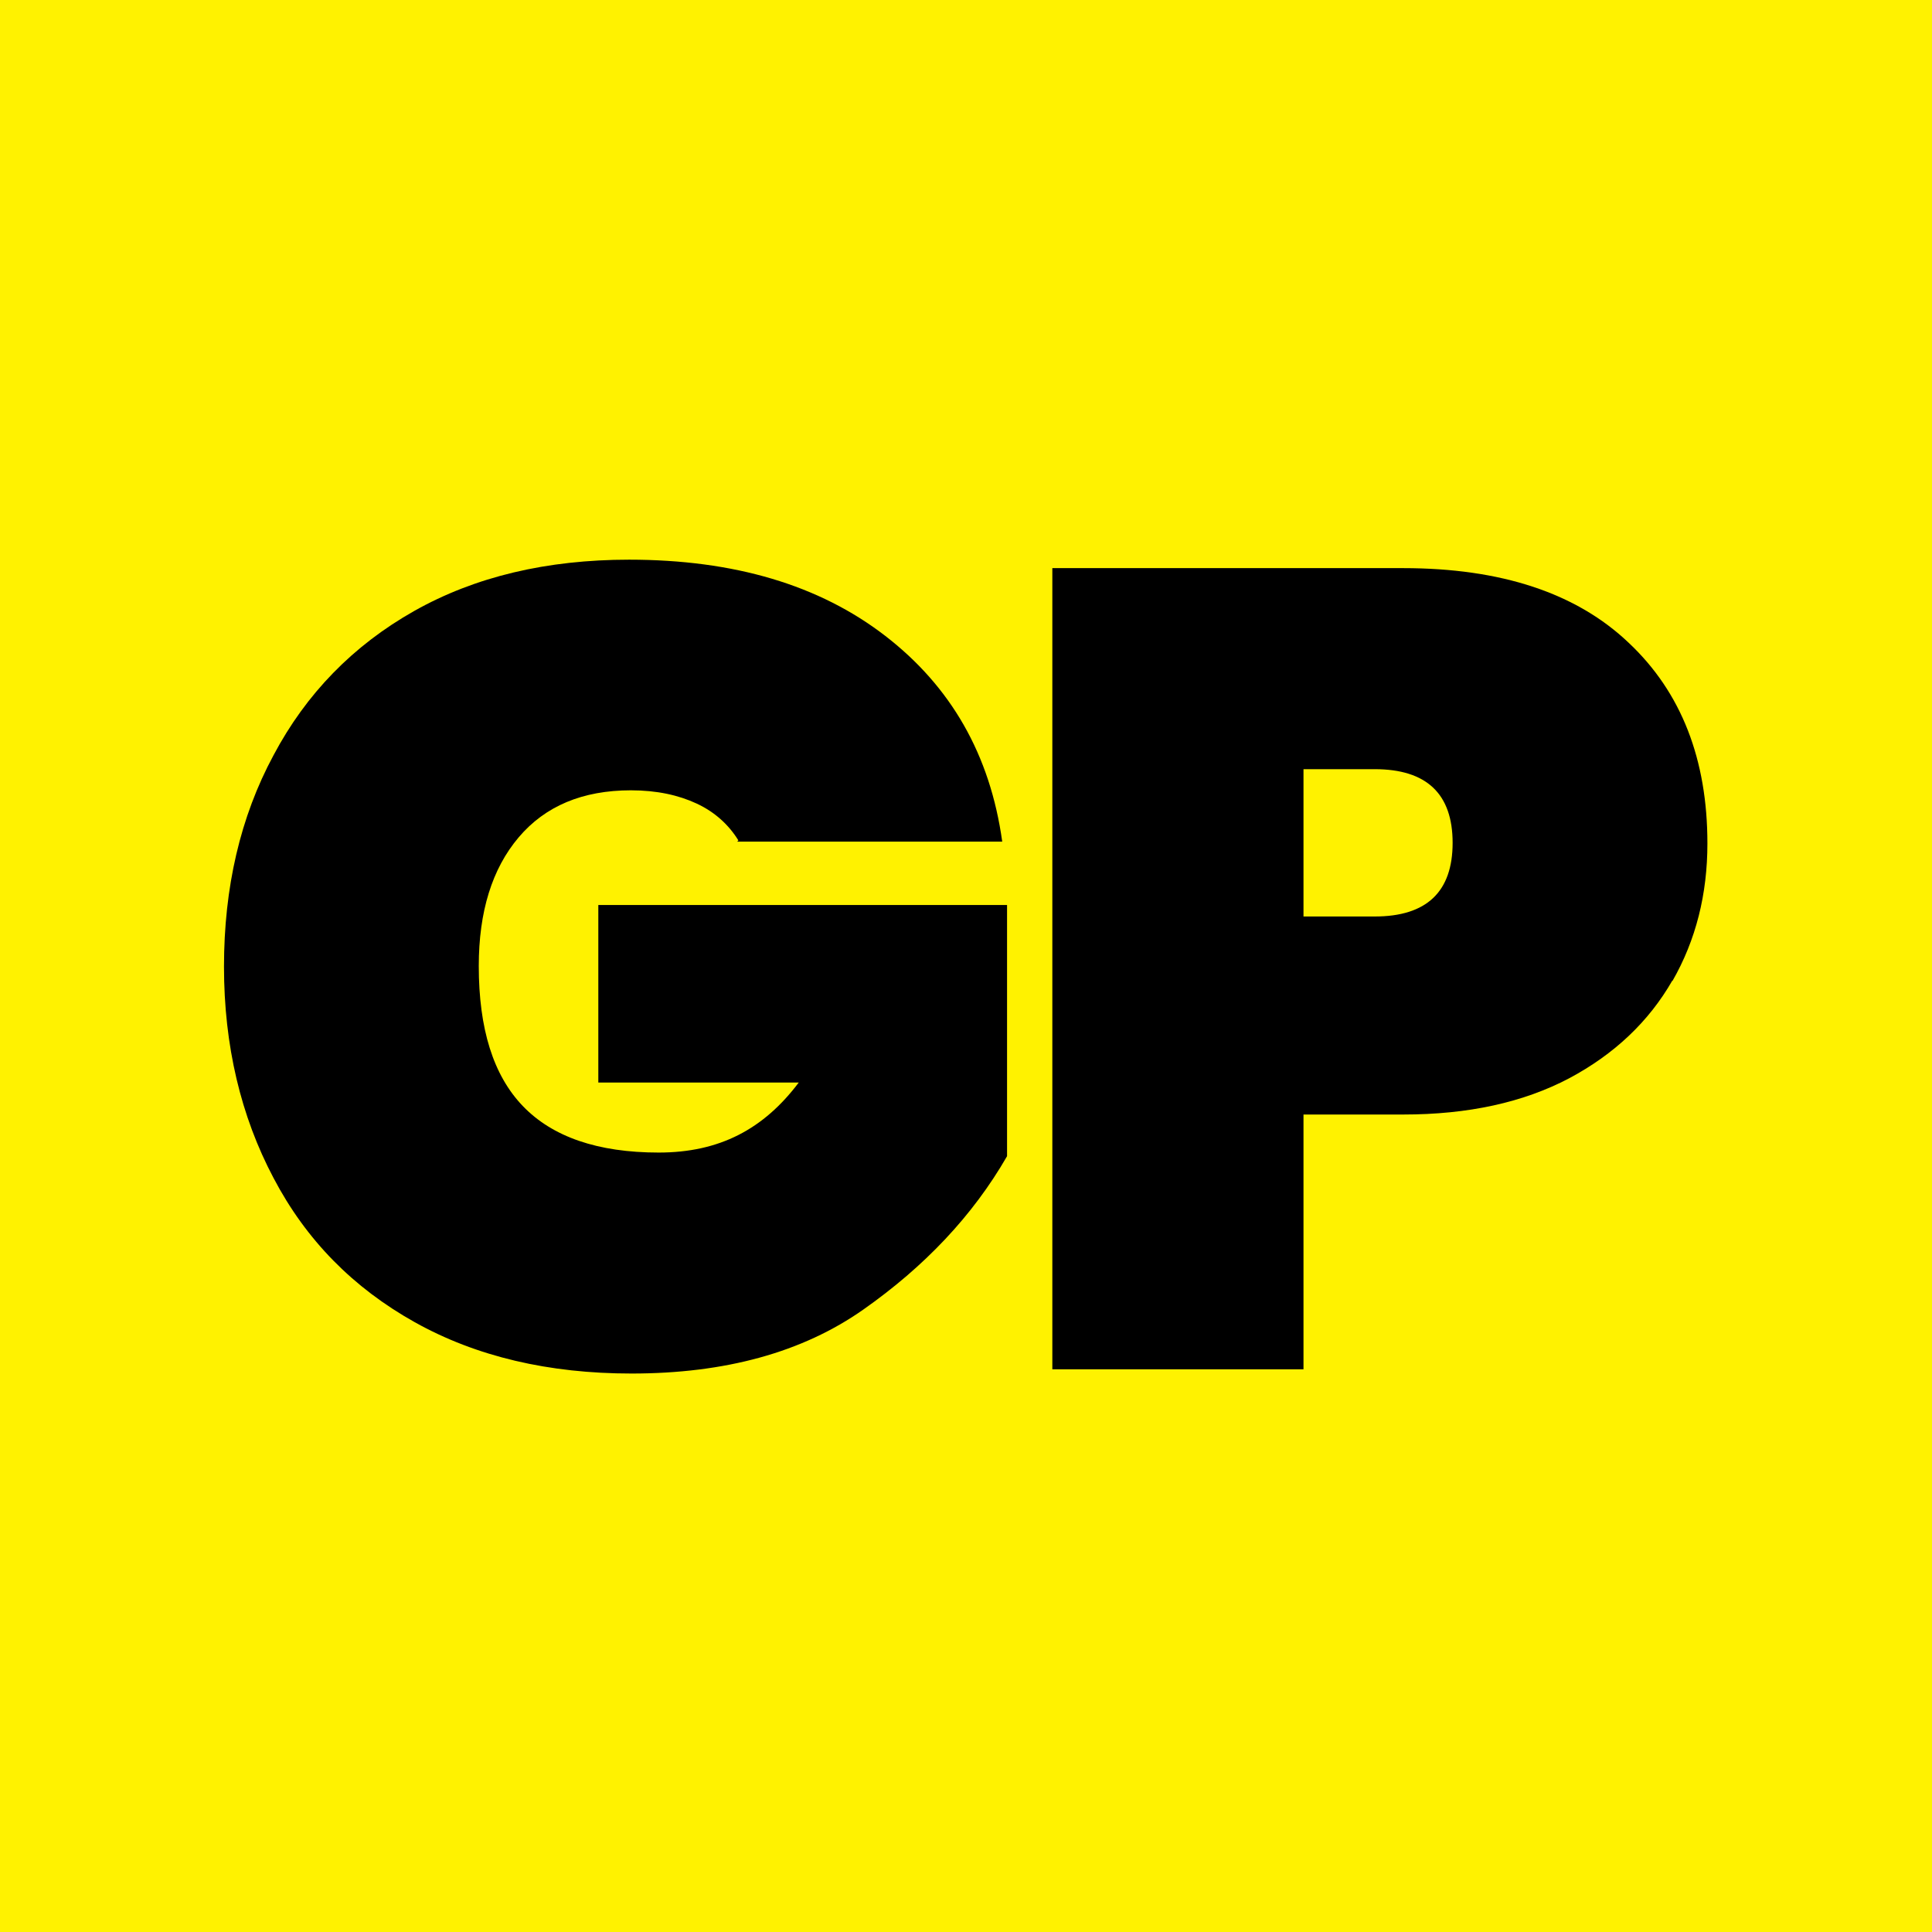
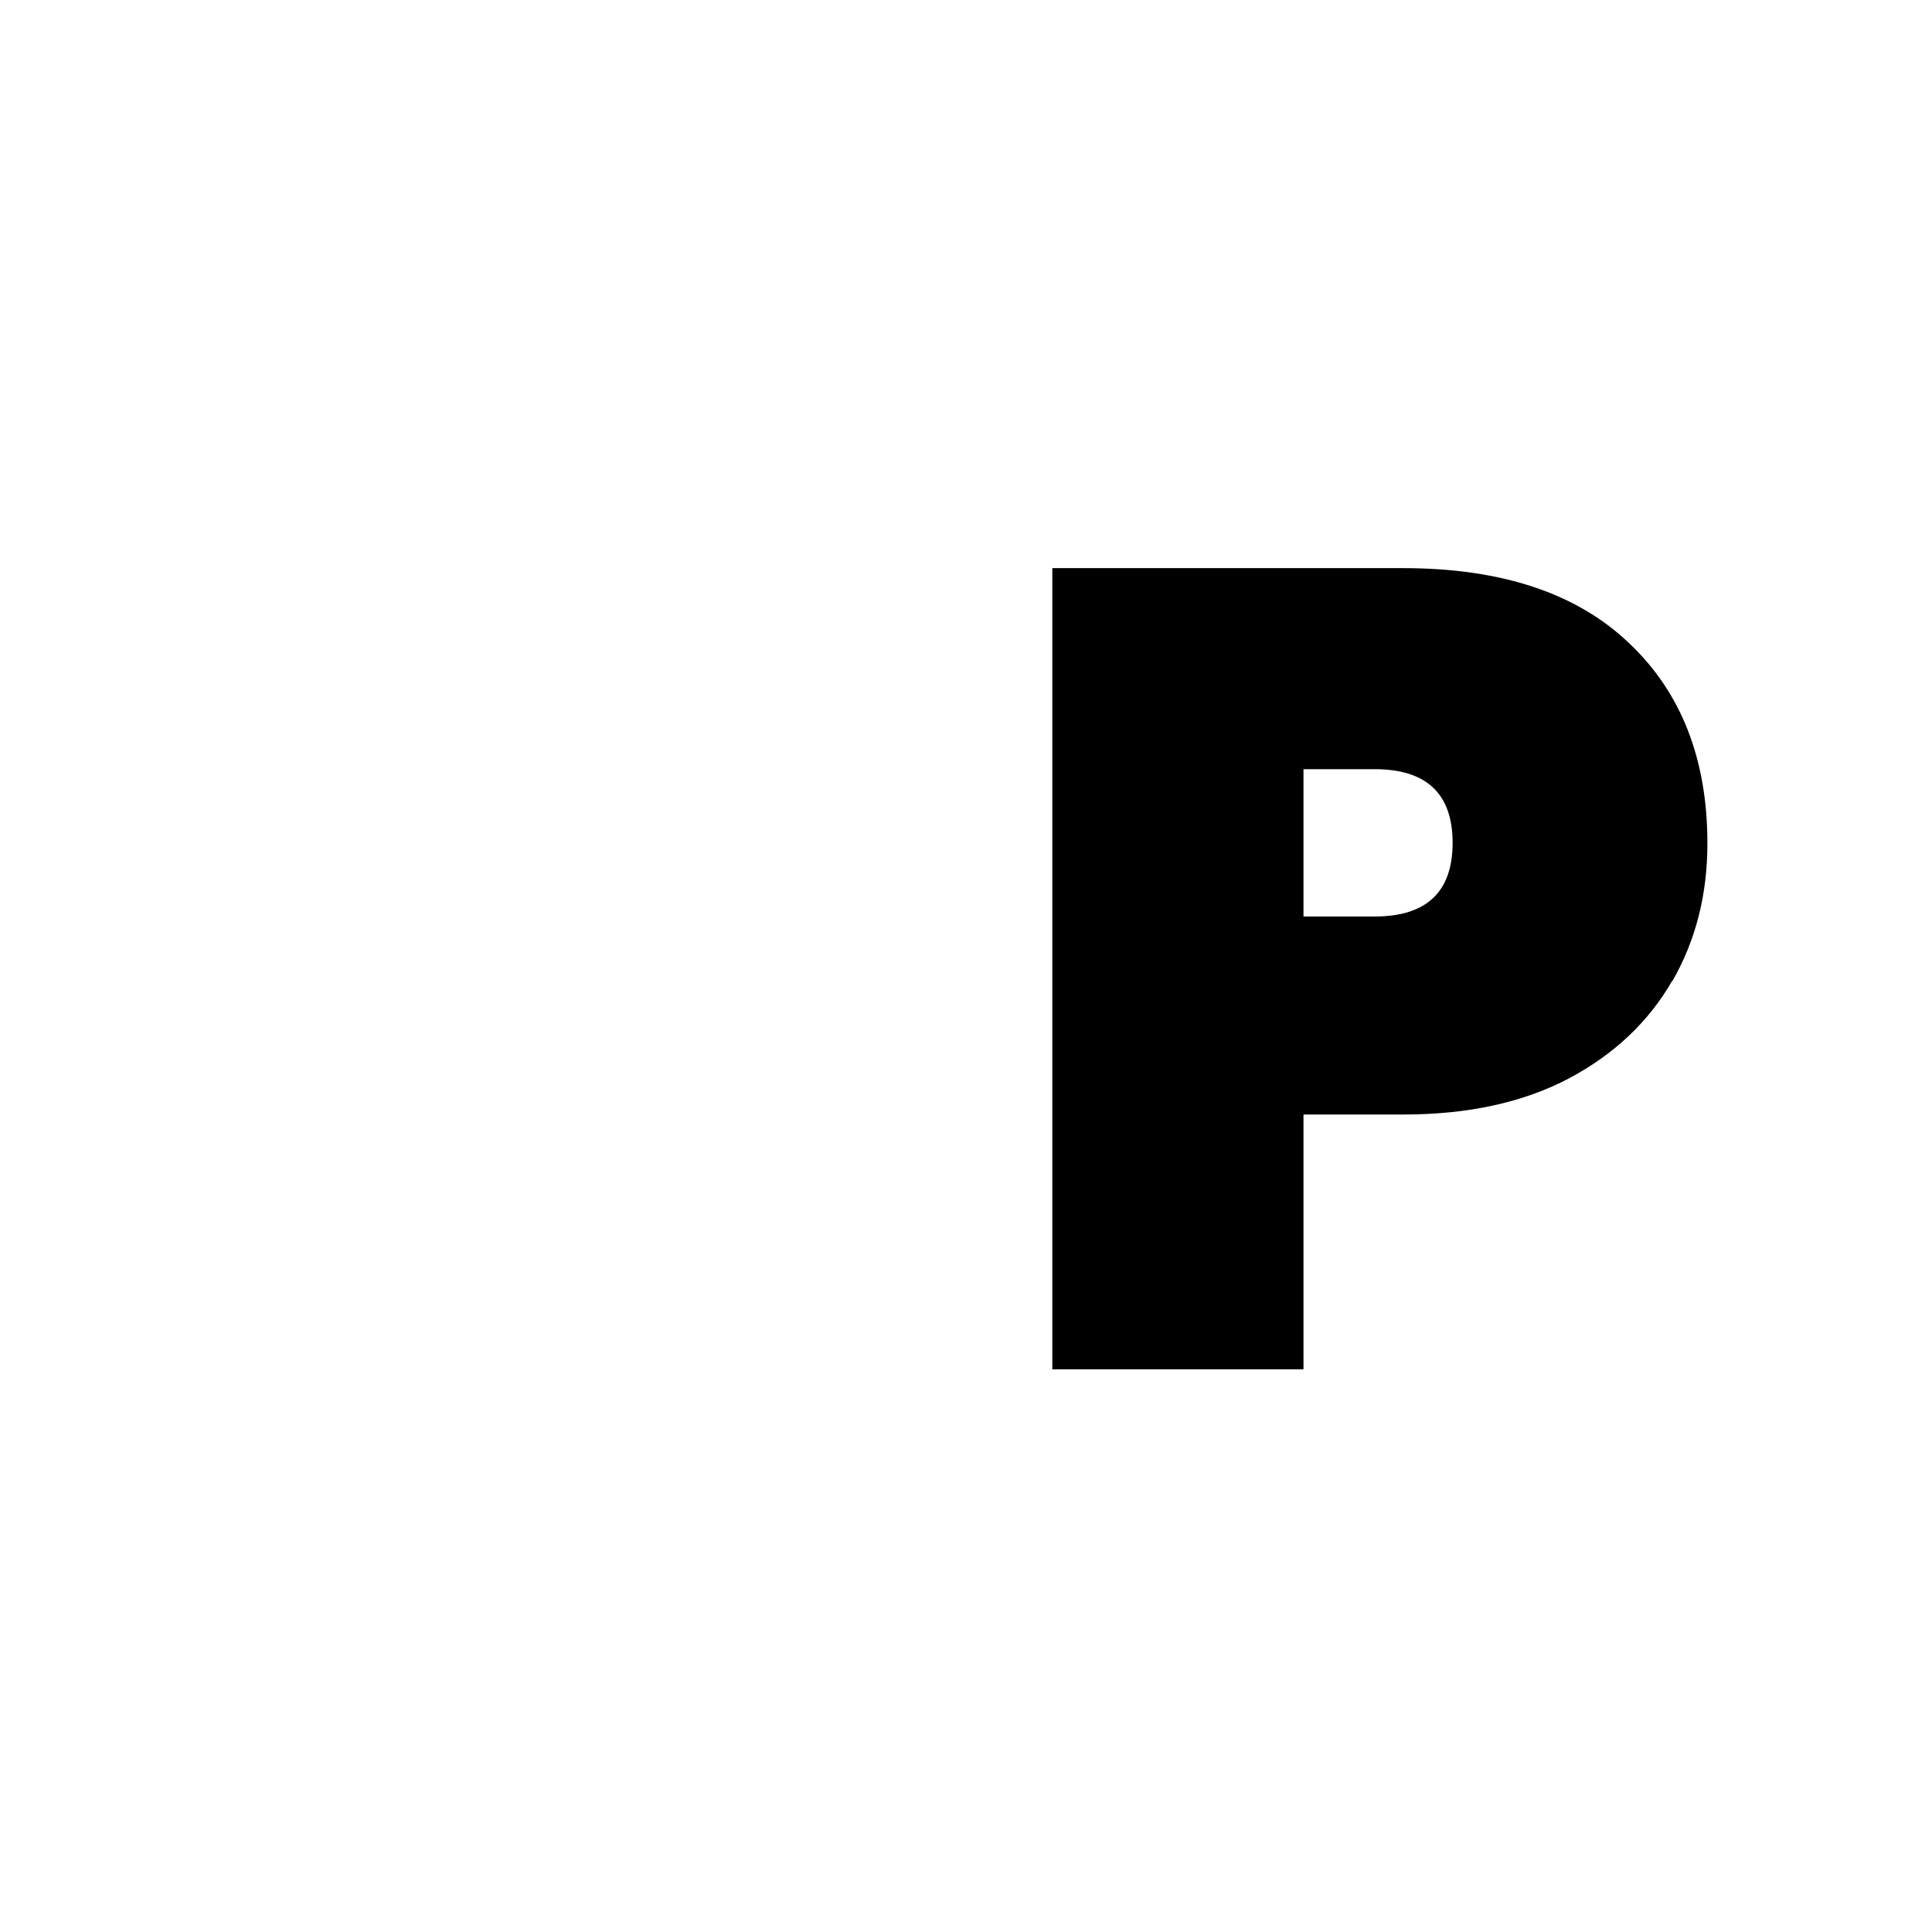
<svg xmlns="http://www.w3.org/2000/svg" viewBox="0 0 32 32">
  <defs>
    <style>
      .cls-1 {
        fill: #fff200;
      }
    </style>
  </defs>
  <g id="_レイヤー_1" data-name="レイヤー 1">
-     <rect class="cls-1" width="32" height="32" />
-   </g>
+     </g>
  <g id="_レイヤー_2" data-name="レイヤー 2">
    <g>
-       <path d="M12.23,13.92c-.16-.26-.39-.47-.69-.61-.3-.14-.66-.22-1.09-.22-.8,0-1.42,.26-1.86,.78-.44,.52-.66,1.23-.66,2.13,0,1.04,.24,1.81,.73,2.32,.49,.51,1.24,.77,2.25,.77s1.74-.39,2.32-1.16h-3.32v-2.94h6.77v4.16c-.57,.99-1.37,1.83-2.38,2.54-1.01,.71-2.29,1.06-3.84,1.06-1.37,0-2.57-.28-3.59-.85-1.02-.57-1.8-1.36-2.34-2.39-.54-1.02-.82-2.19-.82-3.5s.27-2.48,.82-3.5c.54-1.02,1.32-1.82,2.33-2.39,1.01-.57,2.2-.85,3.56-.85,1.74,0,3.15,.42,4.24,1.26,1.09,.84,1.74,1.97,1.94,3.41h-4.39Z" />
      <path d="M27.7,16.24c-.39,.68-.96,1.22-1.71,1.62-.76,.4-1.67,.6-2.75,.6h-1.65v4.22h-4.16V9.41h5.81c1.62,0,2.87,.41,3.74,1.24,.87,.82,1.3,1.93,1.3,3.32,0,.84-.19,1.6-.58,2.28Zm-3.64-2.28c0-.81-.43-1.22-1.29-1.22h-1.18v2.44h1.18c.86,0,1.29-.41,1.29-1.22Z" />
    </g>
  </g>
</svg>